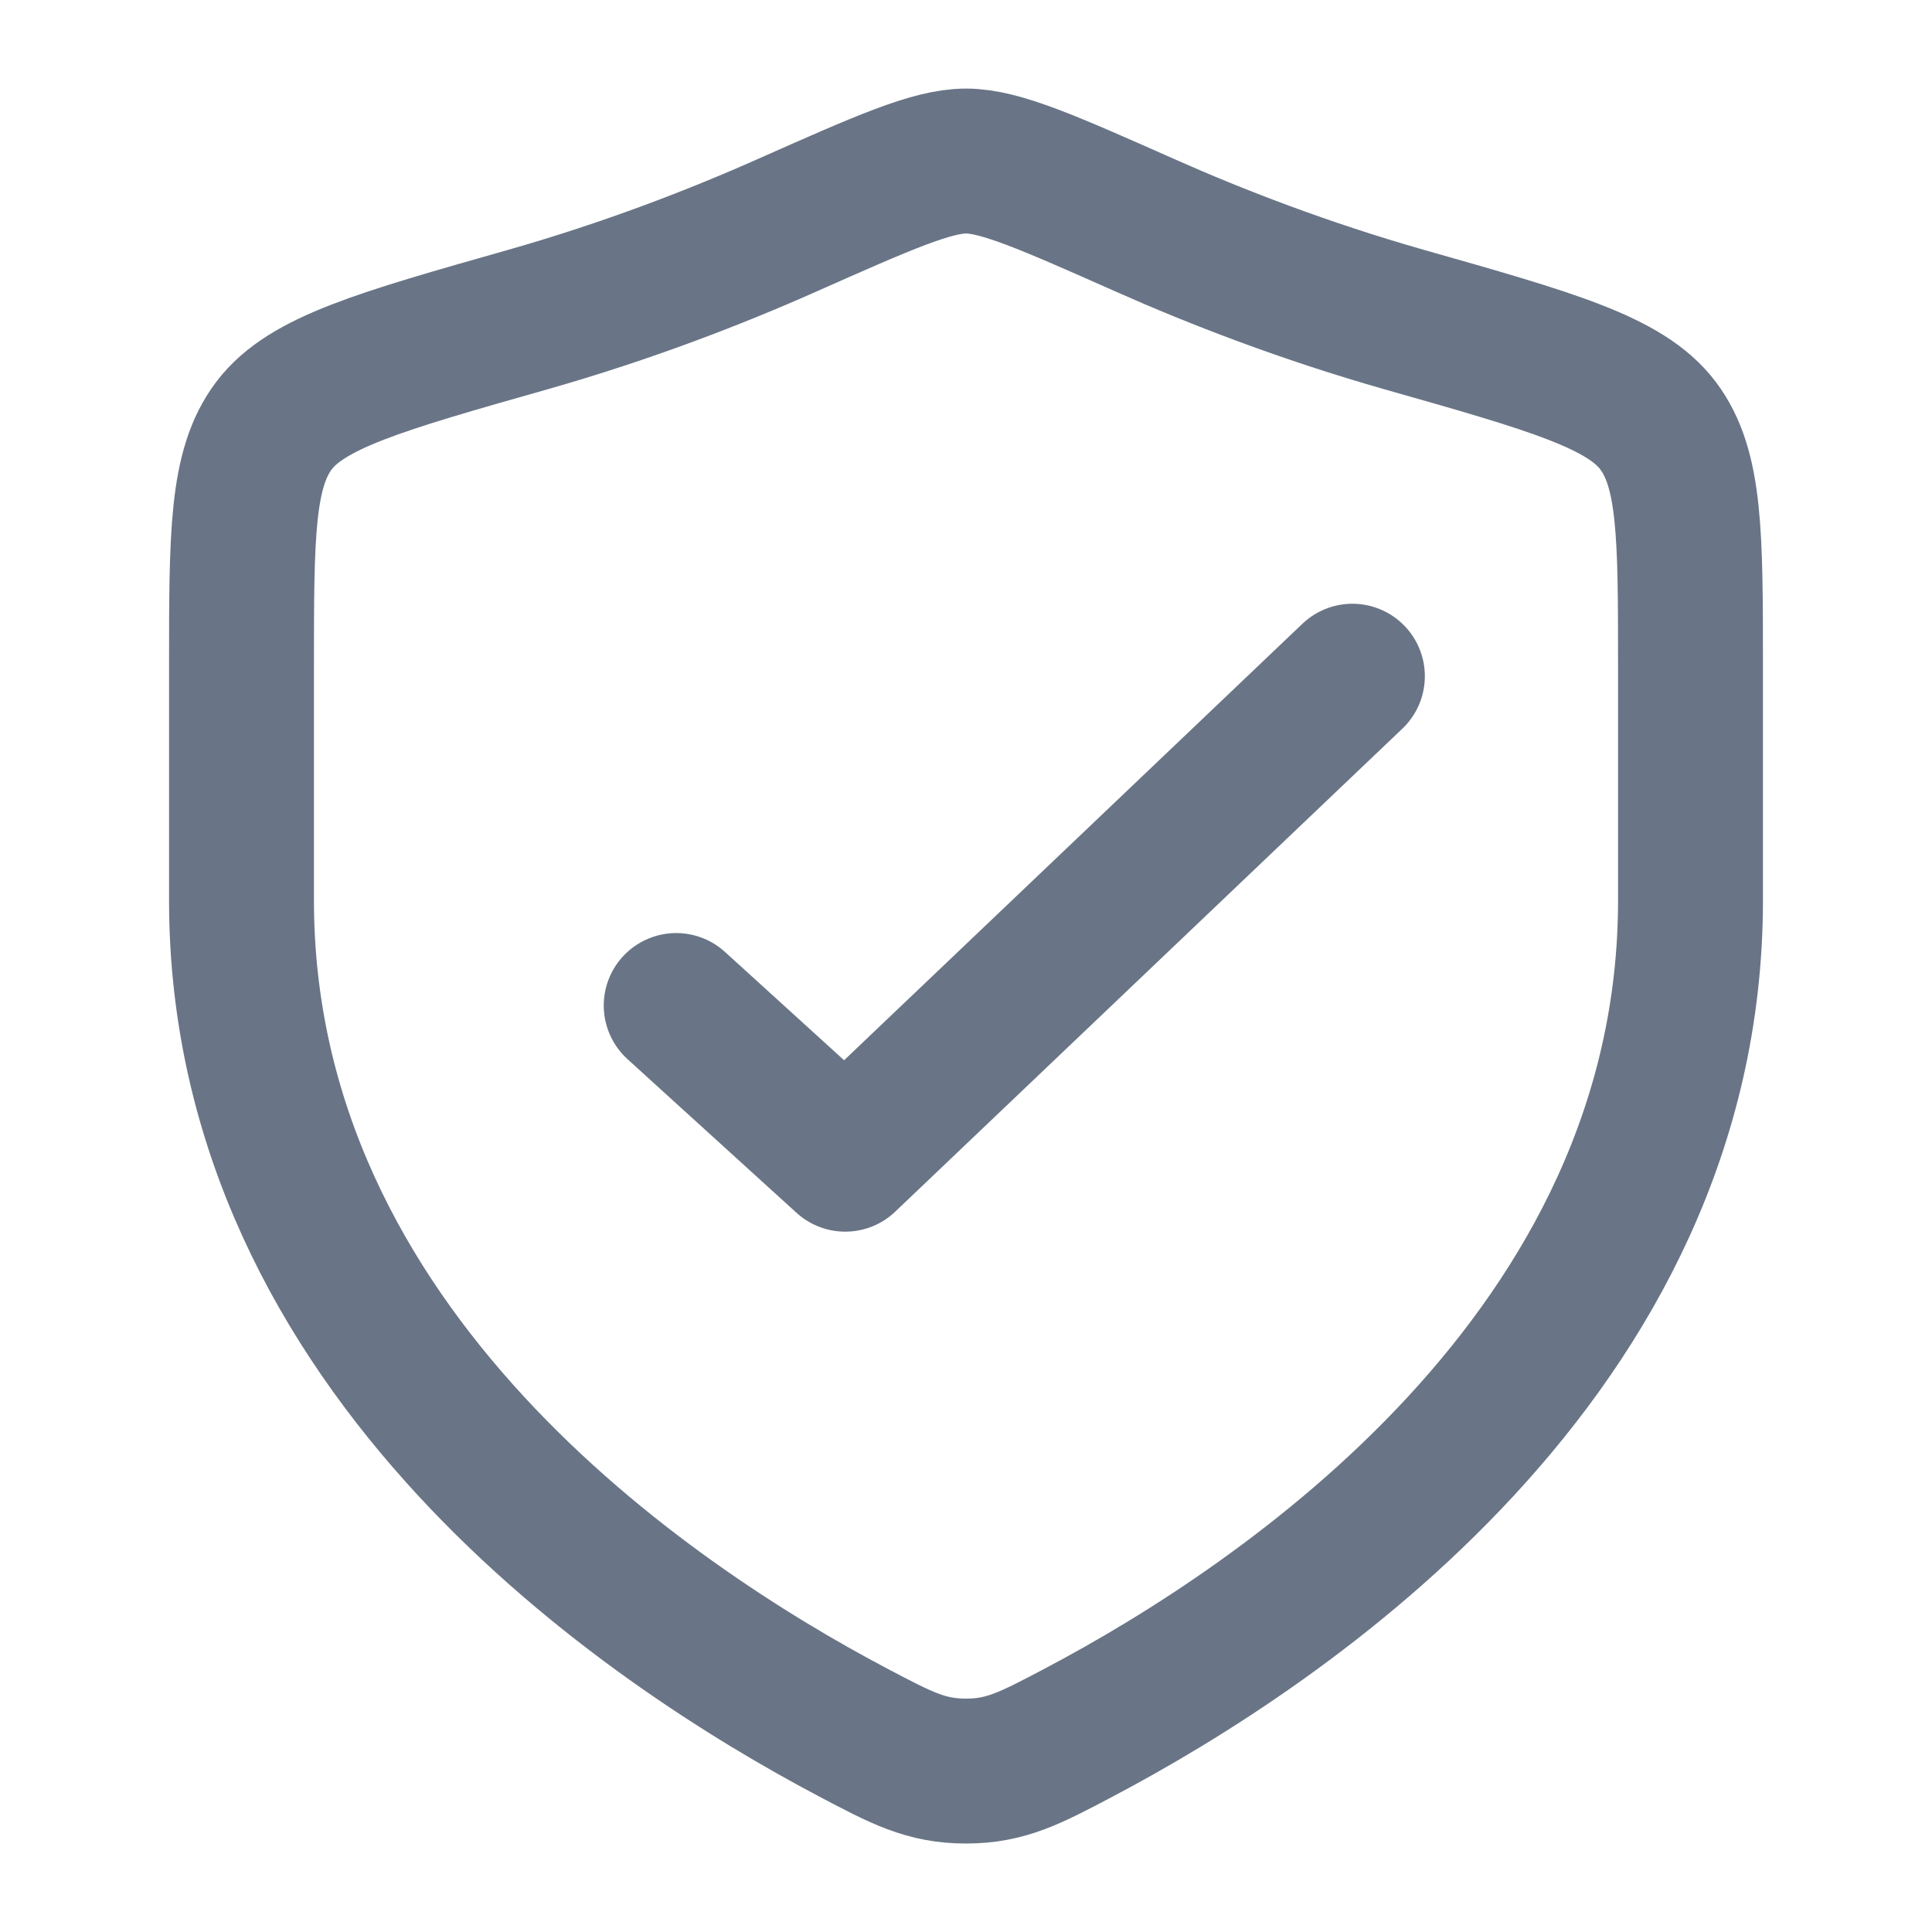
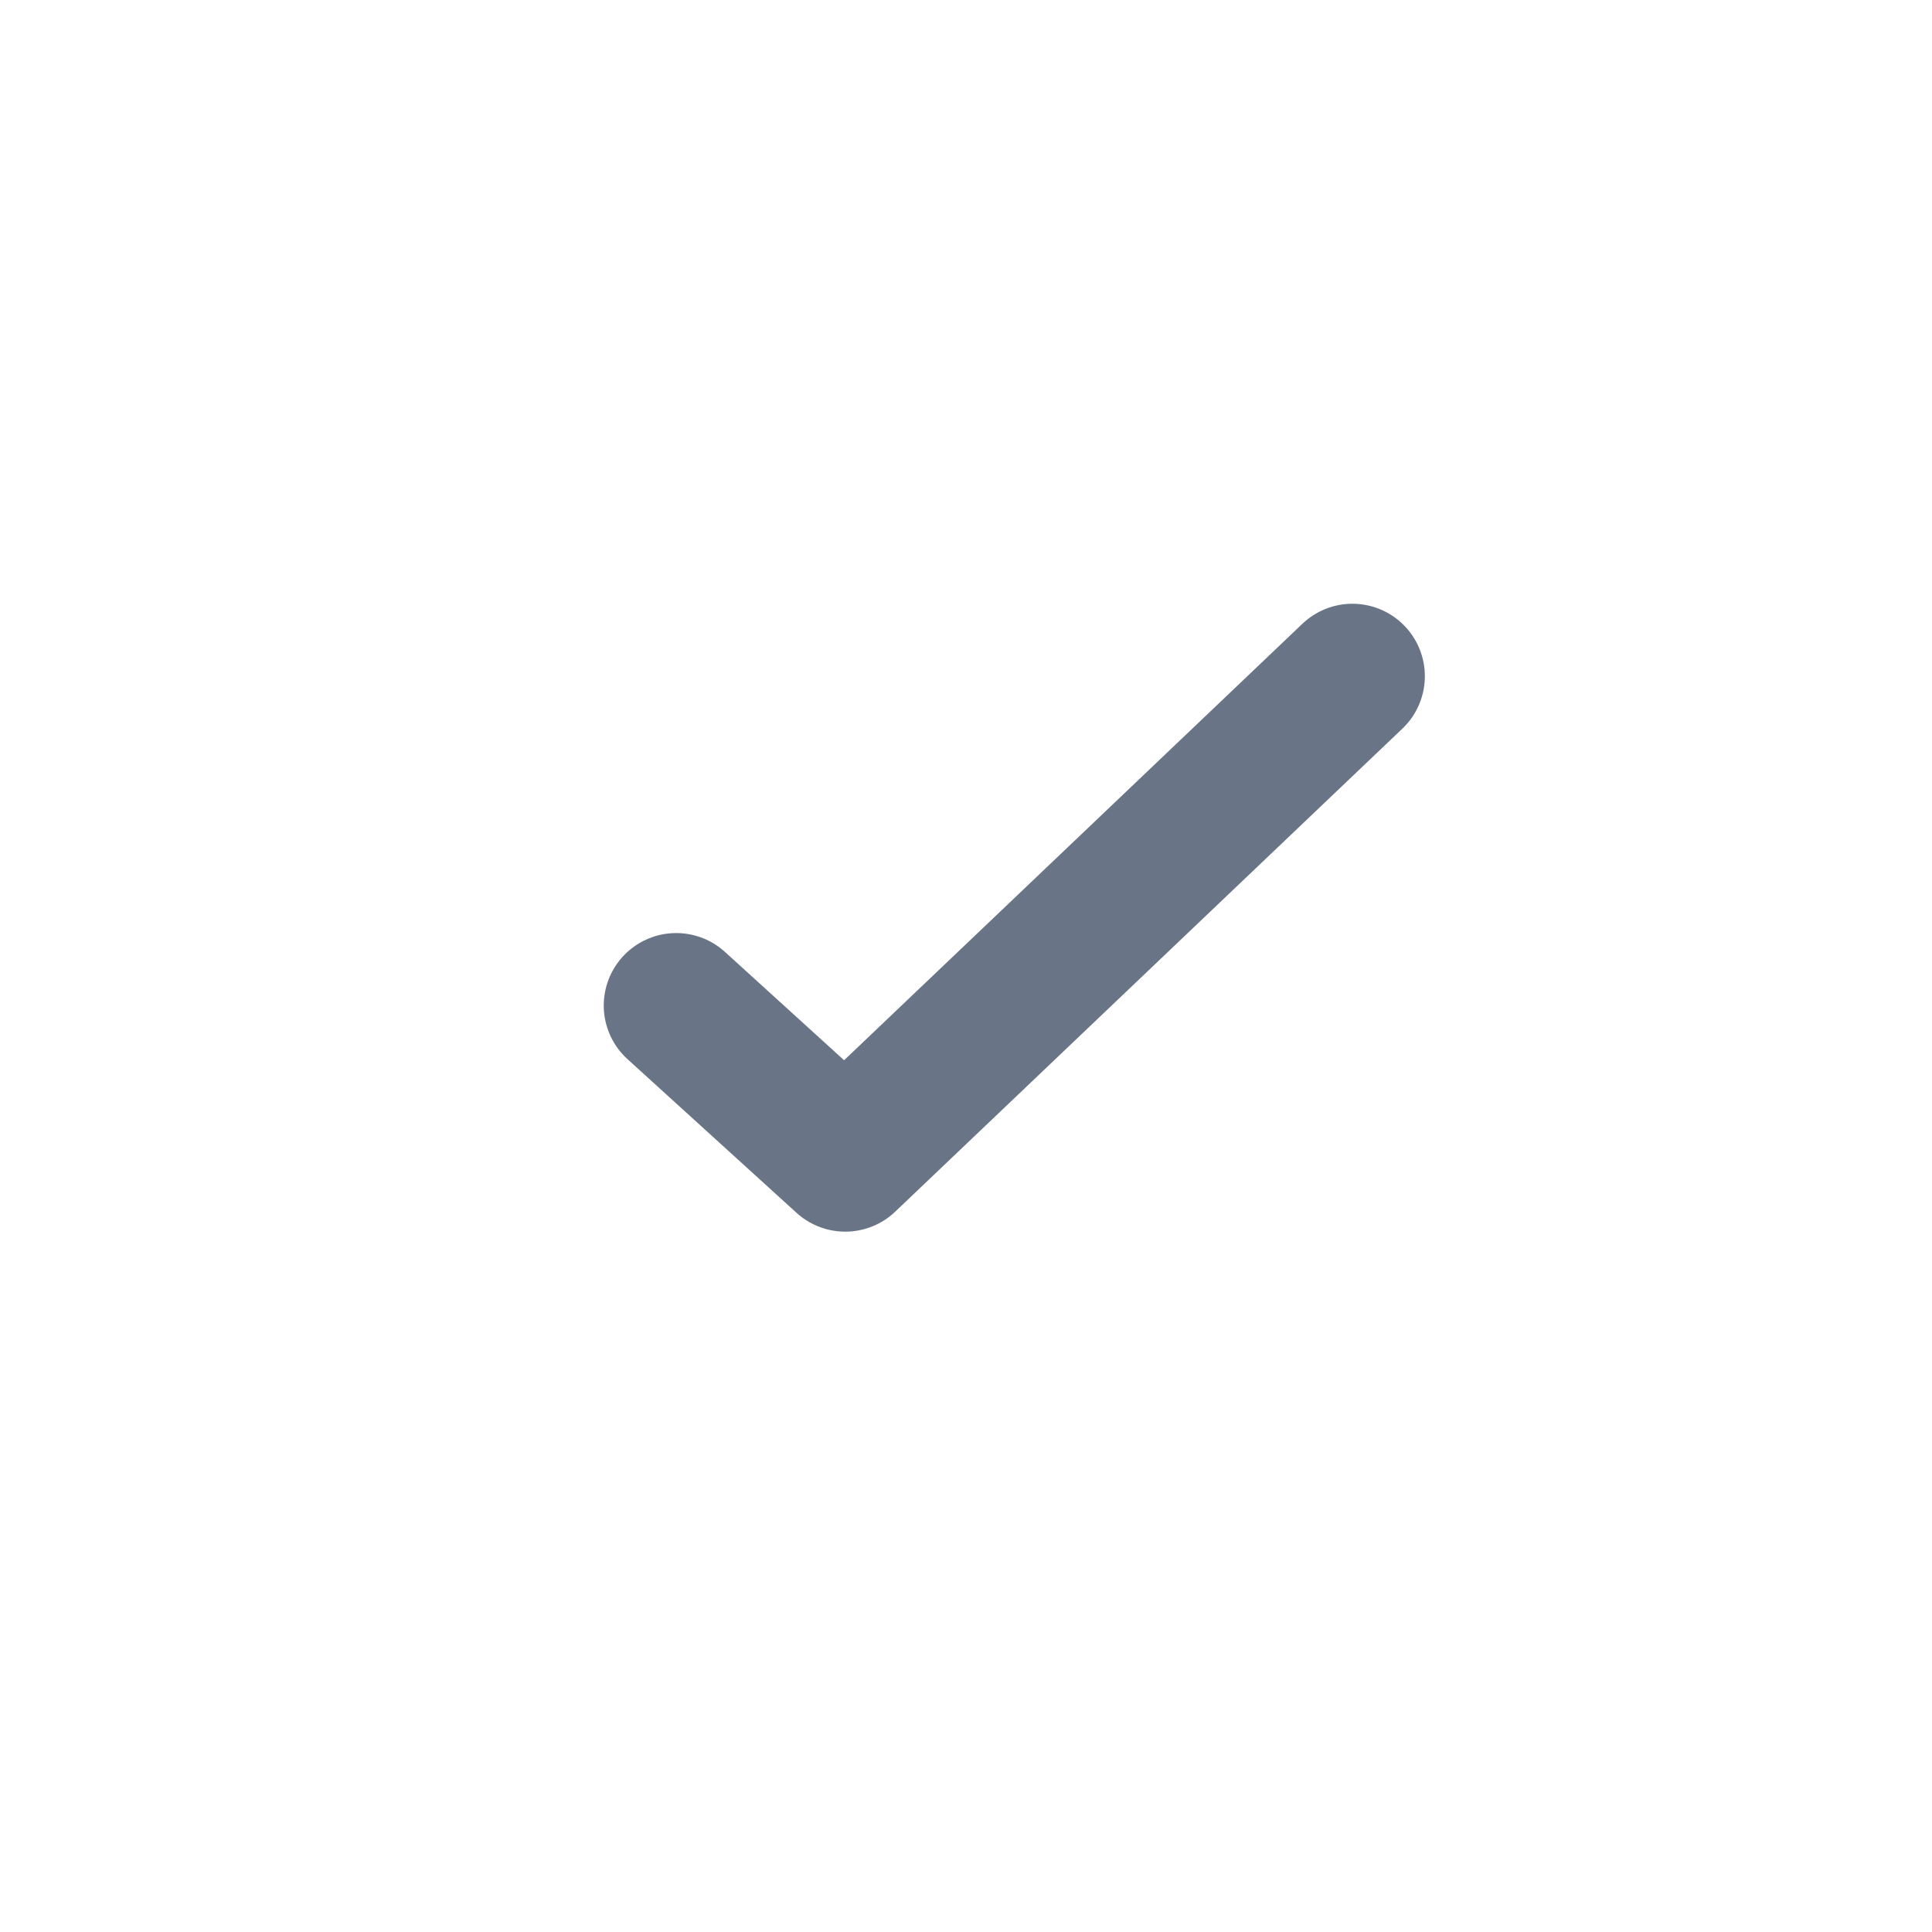
<svg xmlns="http://www.w3.org/2000/svg" width="20" height="20" viewBox="0 0 20 20" fill="none">
  <path d="M7 10.409L8.75 12L14 7" stroke="#697586" stroke-width="1.5" stroke-linecap="round" stroke-linejoin="round" />
-   <path d="M17.5 9.32V6.901C17.5 5.534 17.5 4.851 17.163 4.405C16.826 3.959 16.065 3.742 14.542 3.31C13.502 3.014 12.585 2.658 11.852 2.332C10.853 1.889 10.353 1.667 10 1.667C9.647 1.667 9.147 1.889 8.148 2.332C7.415 2.658 6.498 3.014 5.458 3.31C3.935 3.742 3.174 3.959 2.837 4.405C2.5 4.851 2.5 5.534 2.5 6.901V9.32C2.5 14.007 6.719 16.82 8.828 17.933C9.334 18.2 9.587 18.334 10 18.334C10.413 18.334 10.666 18.2 11.172 17.933C13.281 16.82 17.5 14.007 17.5 9.32Z" stroke="#697586" stroke-width="1.5" stroke-linecap="round" />
</svg>